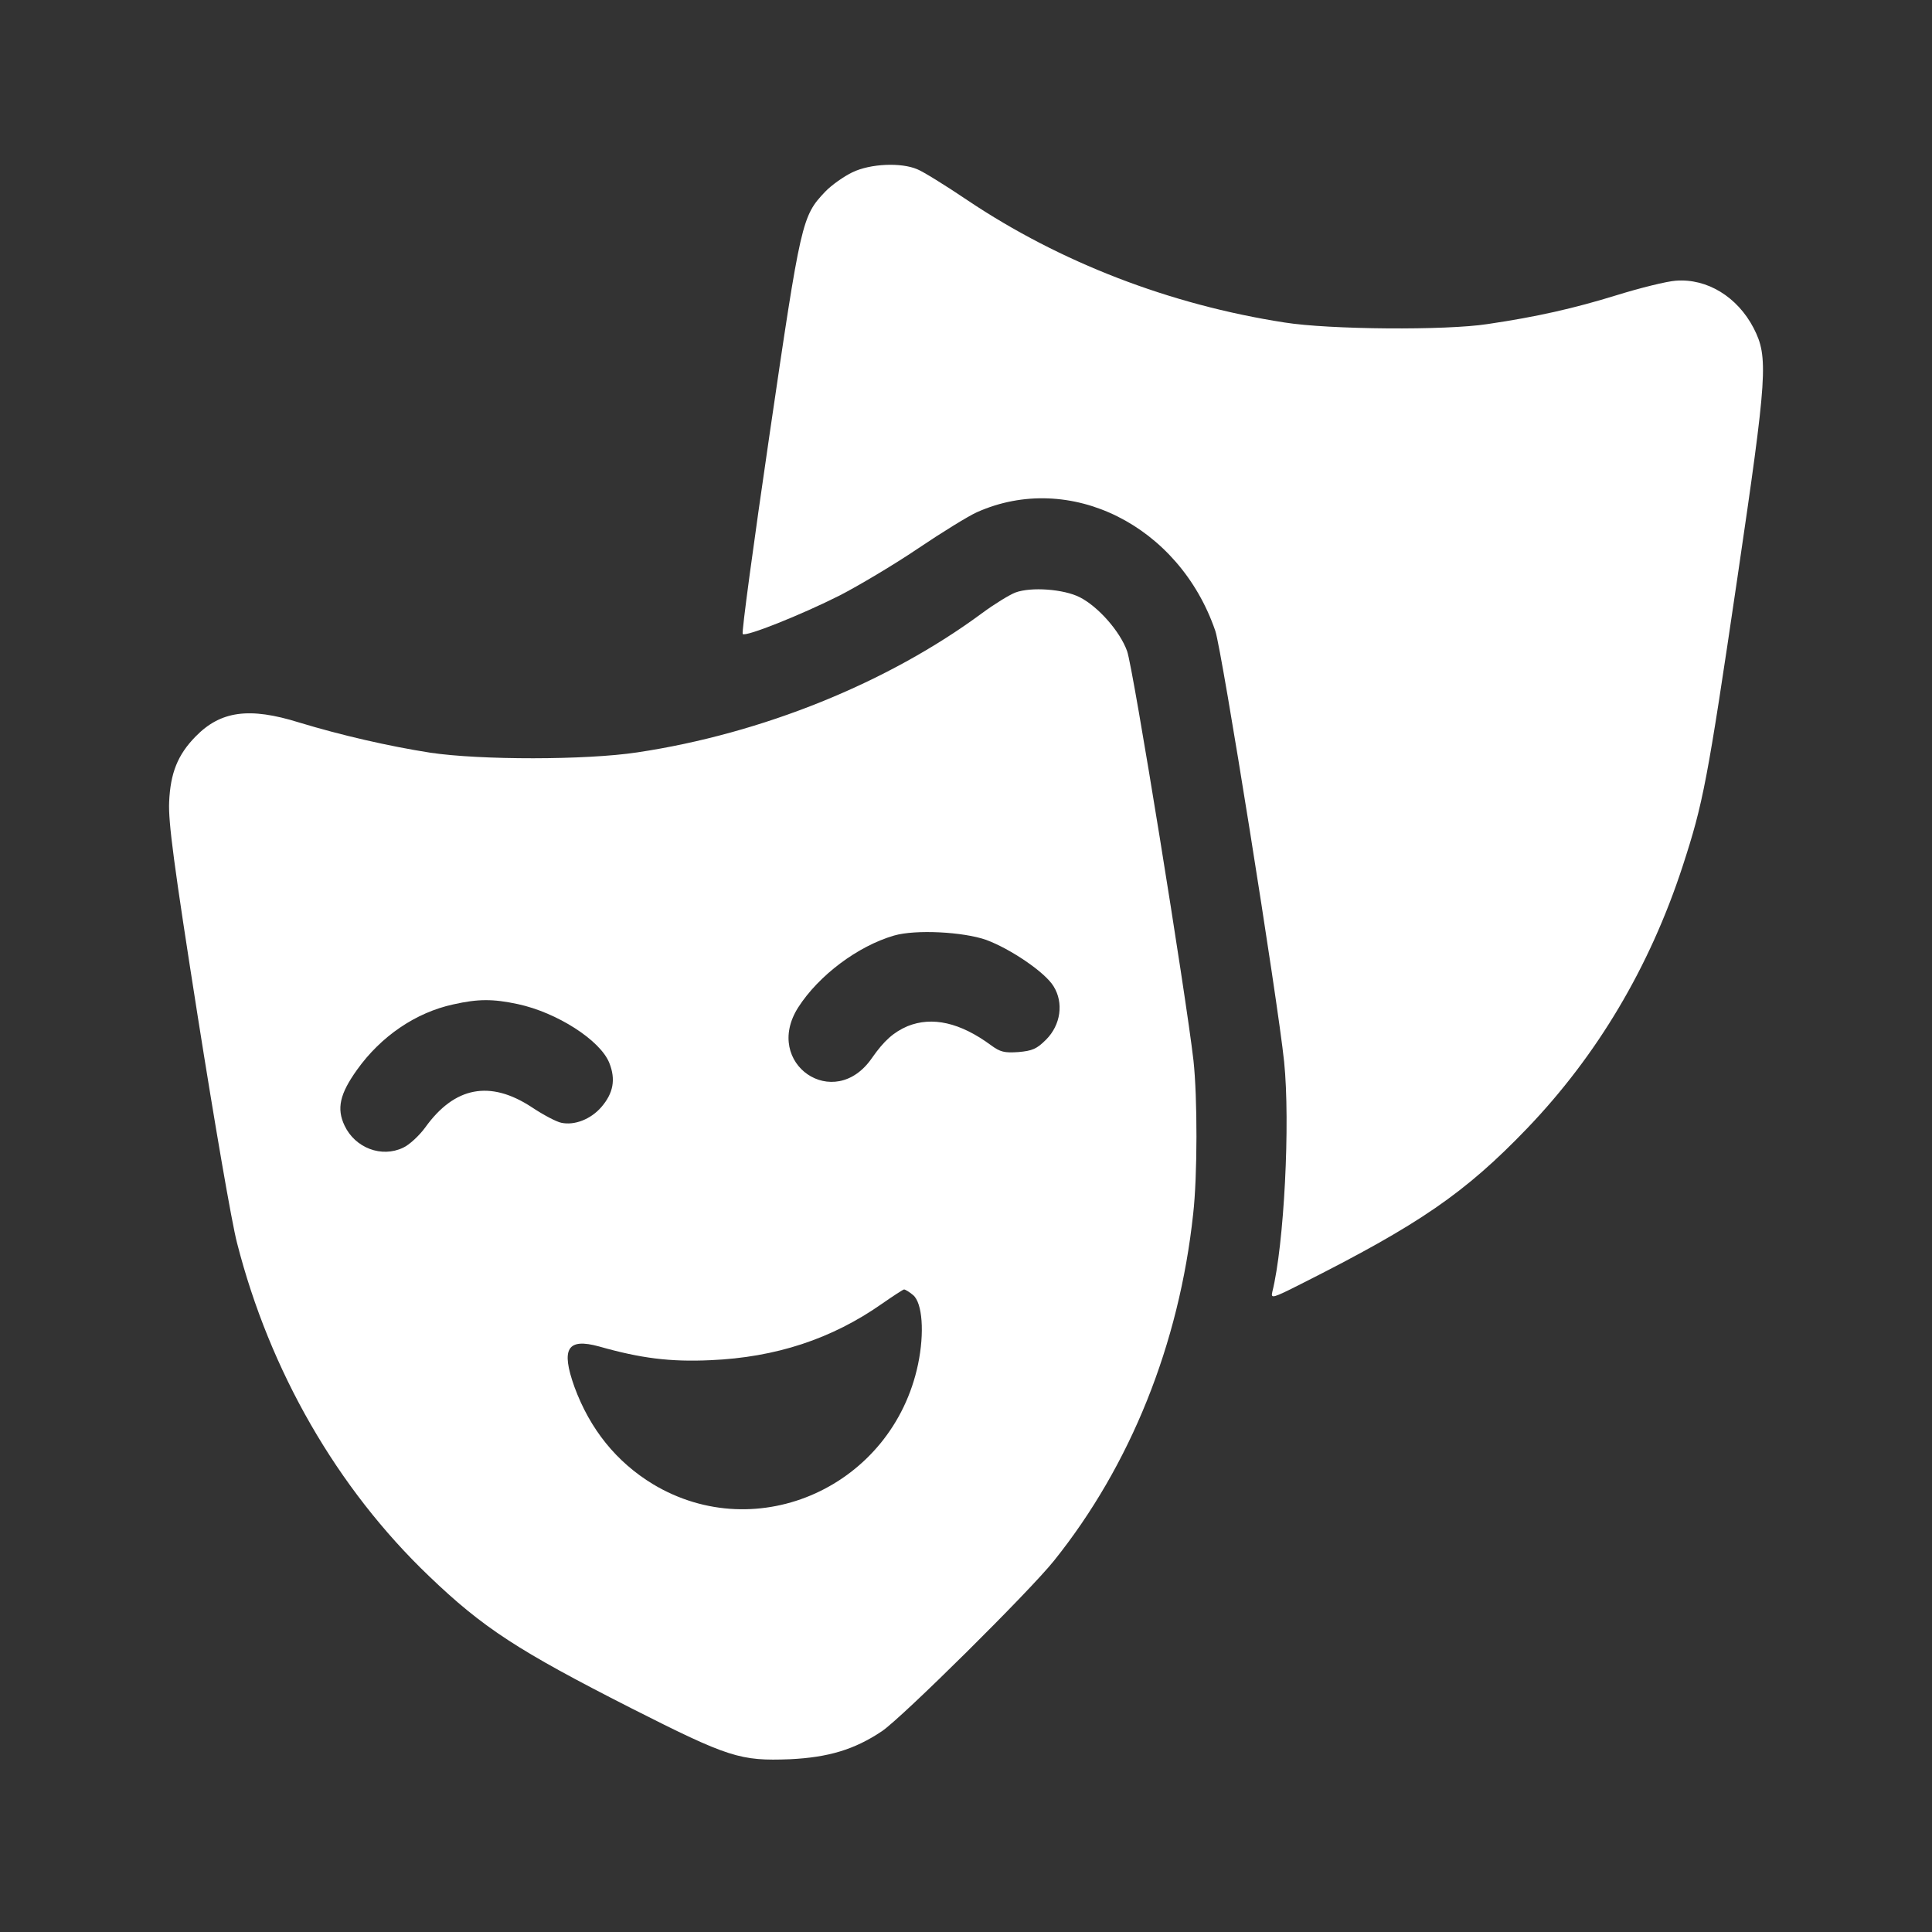
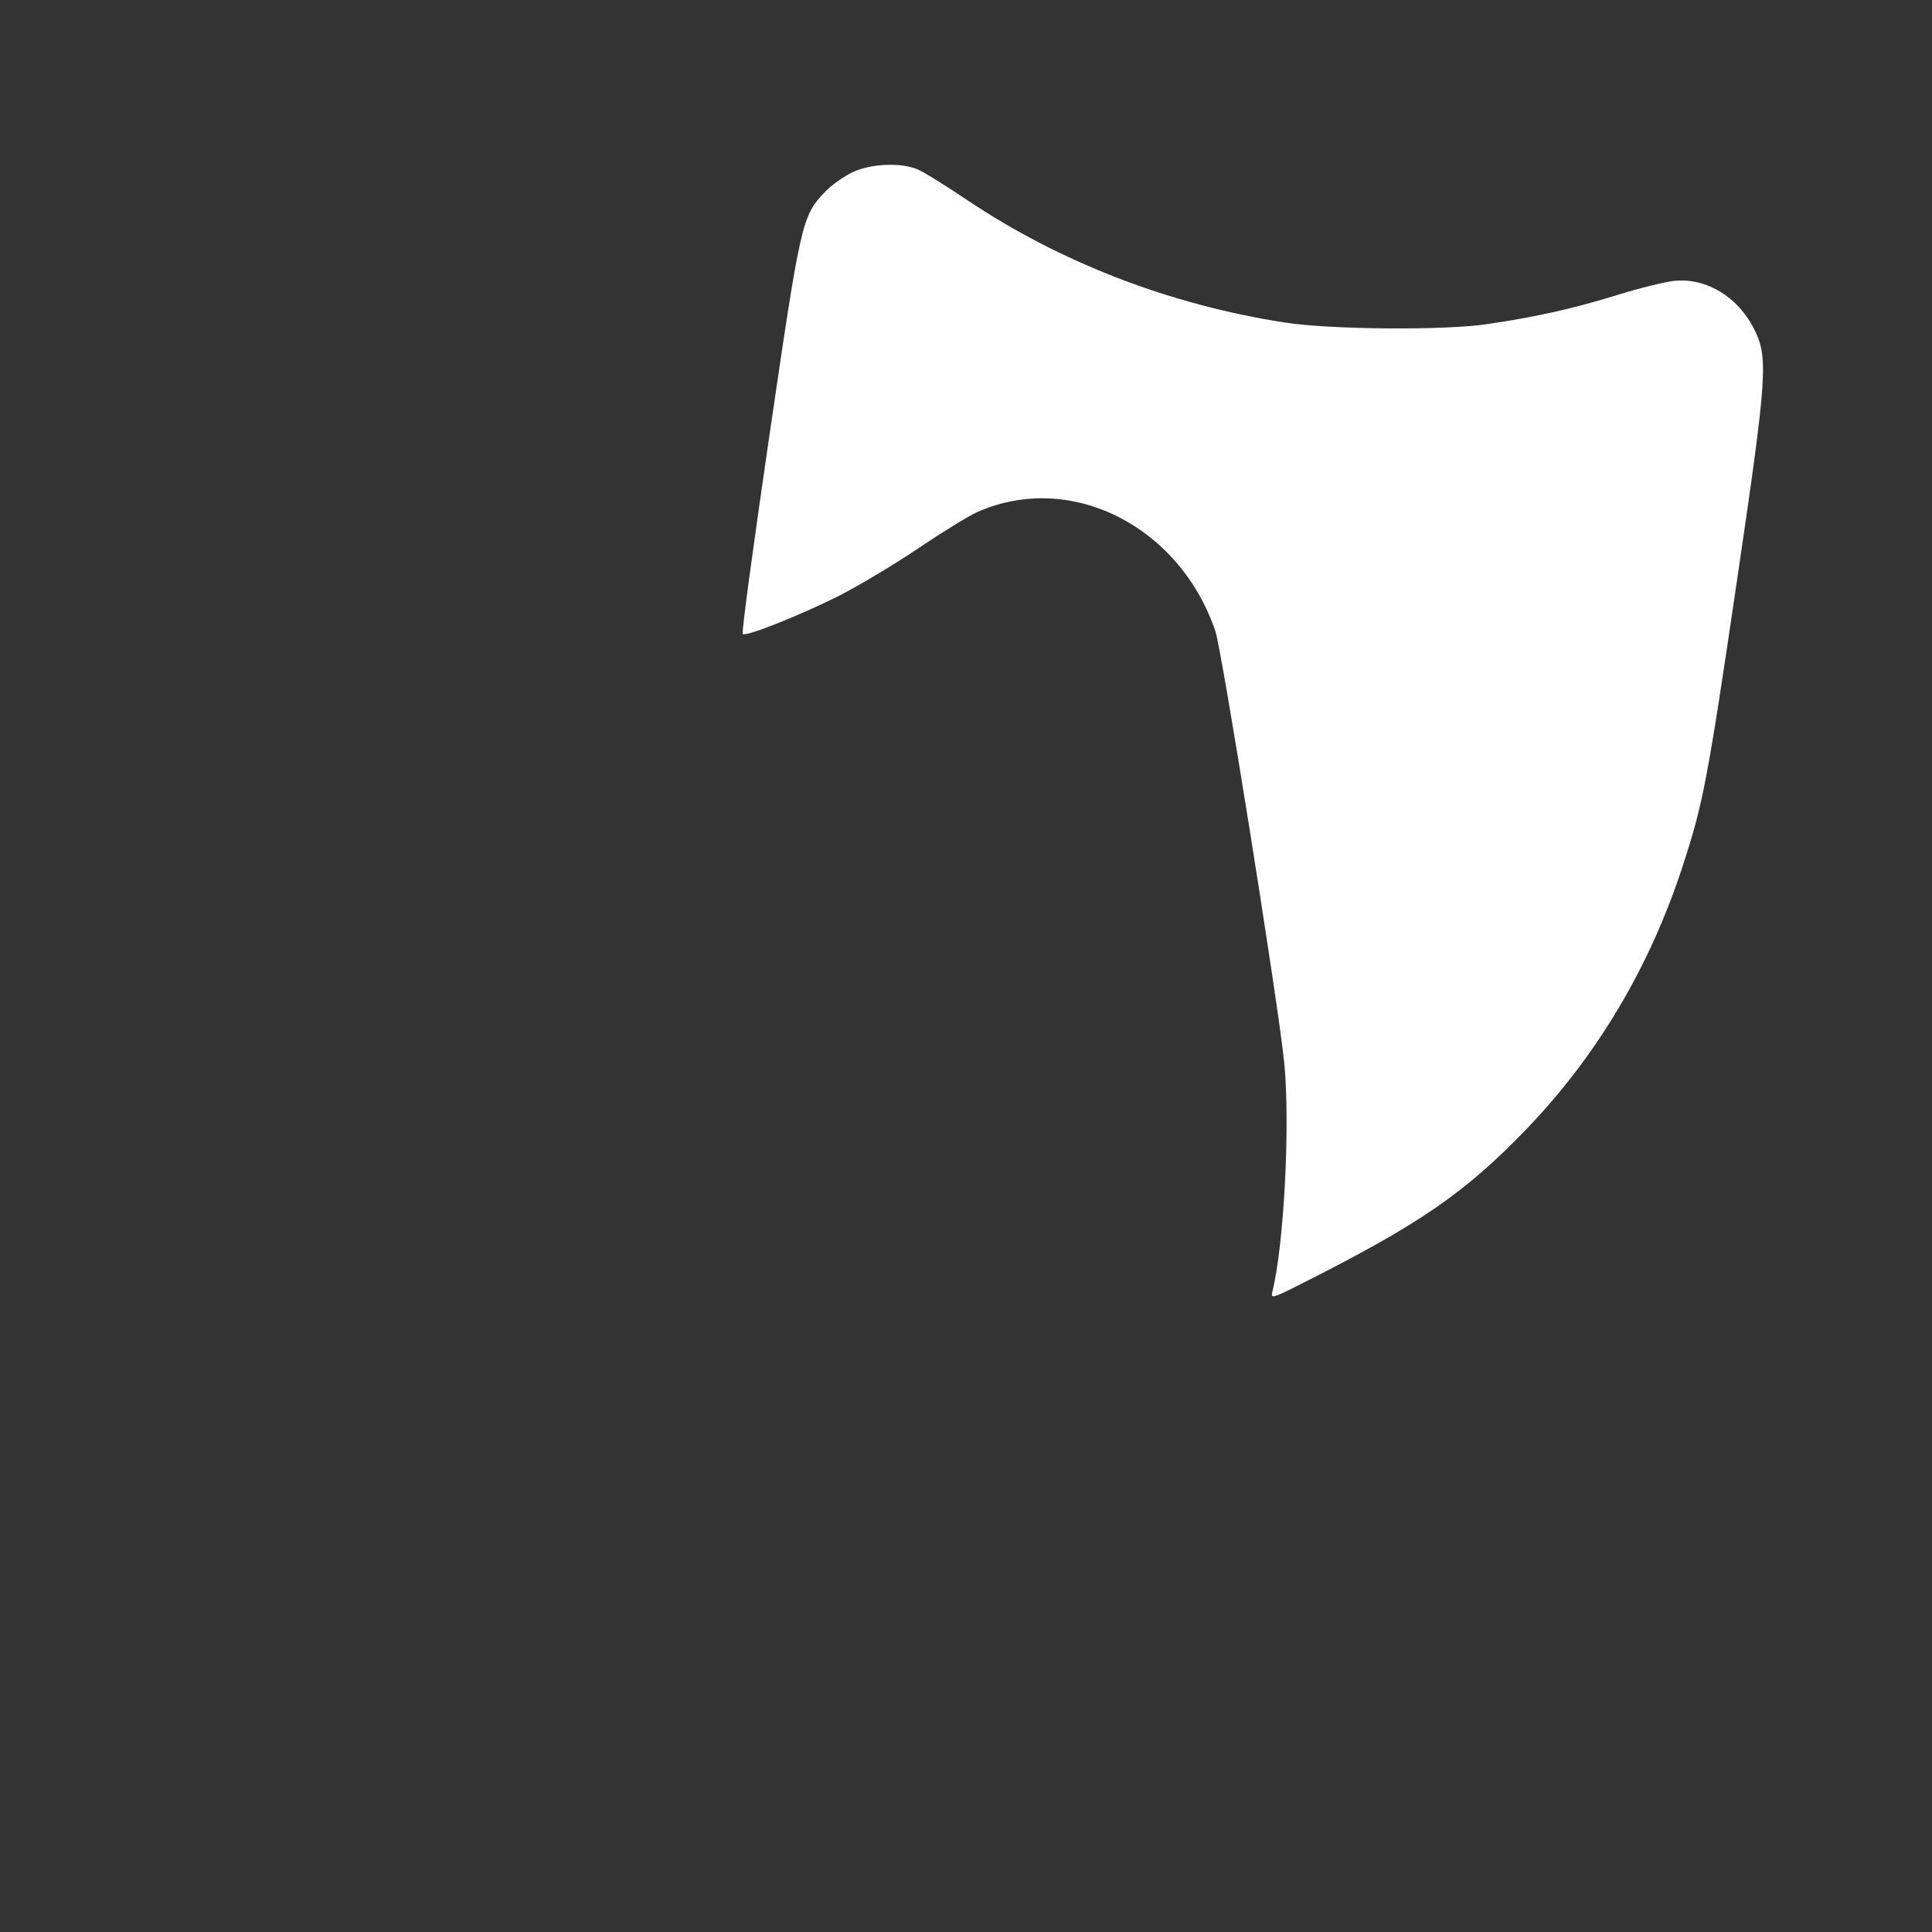
<svg xmlns="http://www.w3.org/2000/svg" width="80" height="80" viewBox="0 0 80 80" fill="none">
  <rect x="0" y="0" width="80" height="80" fill="#333333" stroke="none" />
  <path d="M35.294 7.135C34.946 7.303 34.43 7.664 34.172 7.935C33.205 8.954 33.166 9.122 31.863 18.009C31.205 22.499 30.702 26.201 30.754 26.253C30.87 26.381 33.166 25.466 34.778 24.653C35.552 24.253 37.01 23.389 38.003 22.718C38.997 22.047 40.106 21.363 40.454 21.209C44.298 19.493 48.826 21.75 50.323 26.123C50.593 26.898 52.916 41.461 53.173 43.964C53.431 46.492 53.173 51.549 52.683 53.497C52.619 53.781 52.683 53.768 53.883 53.161C58.772 50.698 60.655 49.408 63.235 46.724C66.138 43.693 68.305 40.055 69.672 35.876C70.524 33.257 70.691 32.419 71.943 23.918C73.181 15.494 73.233 14.797 72.614 13.585C71.943 12.295 70.691 11.521 69.388 11.624C69.014 11.65 67.918 11.921 66.963 12.217C65.17 12.772 63.622 13.12 61.61 13.417C59.881 13.688 55.031 13.649 53.186 13.353C48.439 12.617 43.898 10.863 40.067 8.296C39.151 7.677 38.21 7.096 37.977 7.006C37.307 6.722 36.043 6.774 35.294 7.135Z" fill="white" />
-   <path d="M42.04 24.537C41.782 24.64 41.175 25.014 40.685 25.375C36.764 28.278 31.552 30.38 26.392 31.154C24.264 31.477 19.891 31.477 17.814 31.167C16.085 30.896 14.125 30.445 12.383 29.916C10.319 29.271 9.132 29.439 8.1 30.496C7.352 31.257 7.056 32.019 7.004 33.205C6.965 34.031 7.197 35.798 8.191 42.106C8.874 46.428 9.597 50.646 9.816 51.471C11.171 56.773 13.957 61.623 17.762 65.261C20.007 67.415 21.465 68.357 26.134 70.731C30.185 72.782 30.649 72.924 32.713 72.846C34.3 72.769 35.383 72.447 36.519 71.685C37.344 71.131 42.646 65.88 43.652 64.616C46.813 60.669 48.825 55.664 49.406 50.272C49.586 48.698 49.586 45.434 49.419 43.912C49.109 41.203 46.916 27.62 46.671 26.962C46.374 26.136 45.471 25.117 44.71 24.73C44.052 24.395 42.698 24.291 42.04 24.537ZM40.84 38.92C41.846 39.294 43.278 40.261 43.627 40.842C44.052 41.526 43.923 42.441 43.317 43.048C42.93 43.435 42.749 43.512 42.169 43.564C41.588 43.602 41.421 43.564 41.034 43.28C39.757 42.338 38.596 42.08 37.577 42.493C37.009 42.738 36.609 43.087 36.106 43.809C34.545 46.079 31.578 44.041 33.049 41.719C33.9 40.391 35.513 39.178 37.022 38.739C37.912 38.481 39.886 38.584 40.84 38.92ZM21.439 41.577C23.064 41.925 24.857 43.074 25.231 44.015C25.502 44.699 25.399 45.267 24.896 45.847C24.457 46.35 23.787 46.608 23.245 46.492C23.038 46.453 22.484 46.157 22.019 45.847C20.291 44.712 18.82 44.996 17.608 46.686C17.363 47.021 16.95 47.408 16.692 47.524C15.802 47.95 14.705 47.537 14.267 46.608C13.931 45.899 14.073 45.292 14.783 44.299C15.776 42.906 17.221 41.925 18.769 41.59C19.801 41.358 20.407 41.358 21.439 41.577ZM37.809 53.626C38.196 53.948 38.286 55.187 38.015 56.489C36.957 61.533 31.372 64.062 27.037 61.456C25.528 60.54 24.432 59.185 23.787 57.431C23.219 55.844 23.49 55.393 24.806 55.754C26.534 56.244 27.747 56.399 29.424 56.322C32.12 56.206 34.442 55.444 36.519 53.987C36.983 53.664 37.396 53.394 37.435 53.394C37.486 53.394 37.654 53.497 37.809 53.626Z" fill="white" />
</svg>